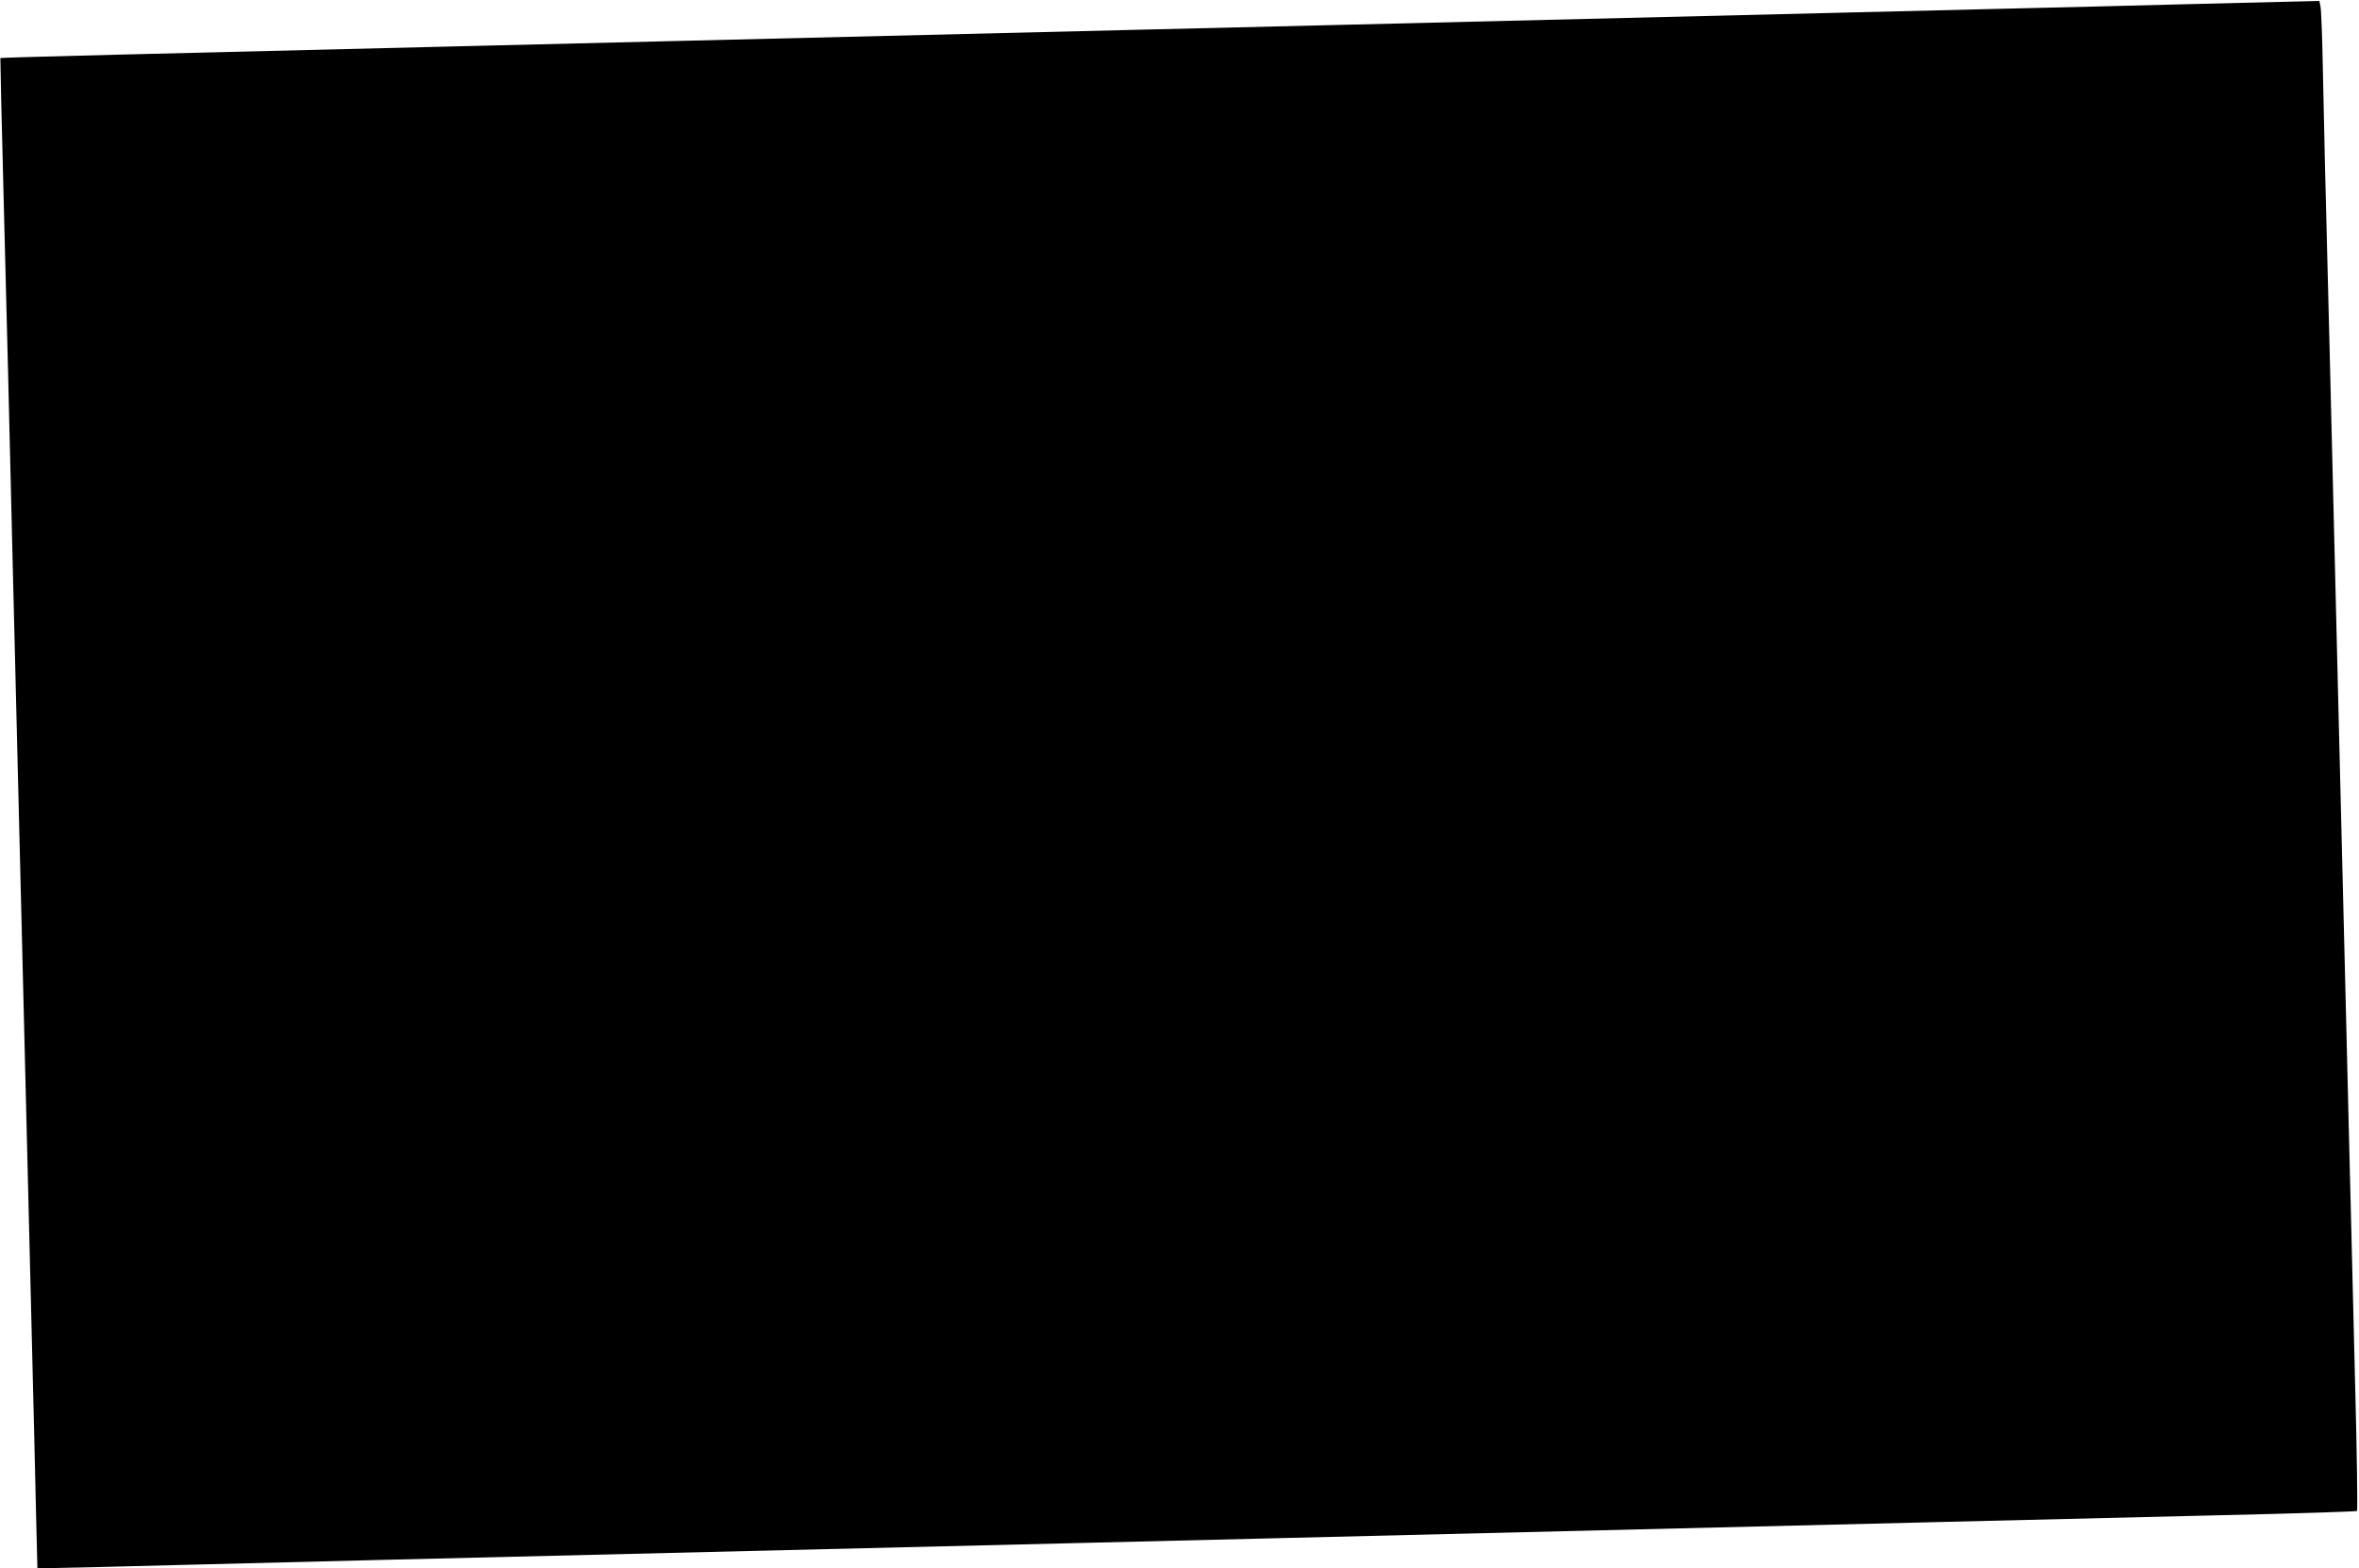
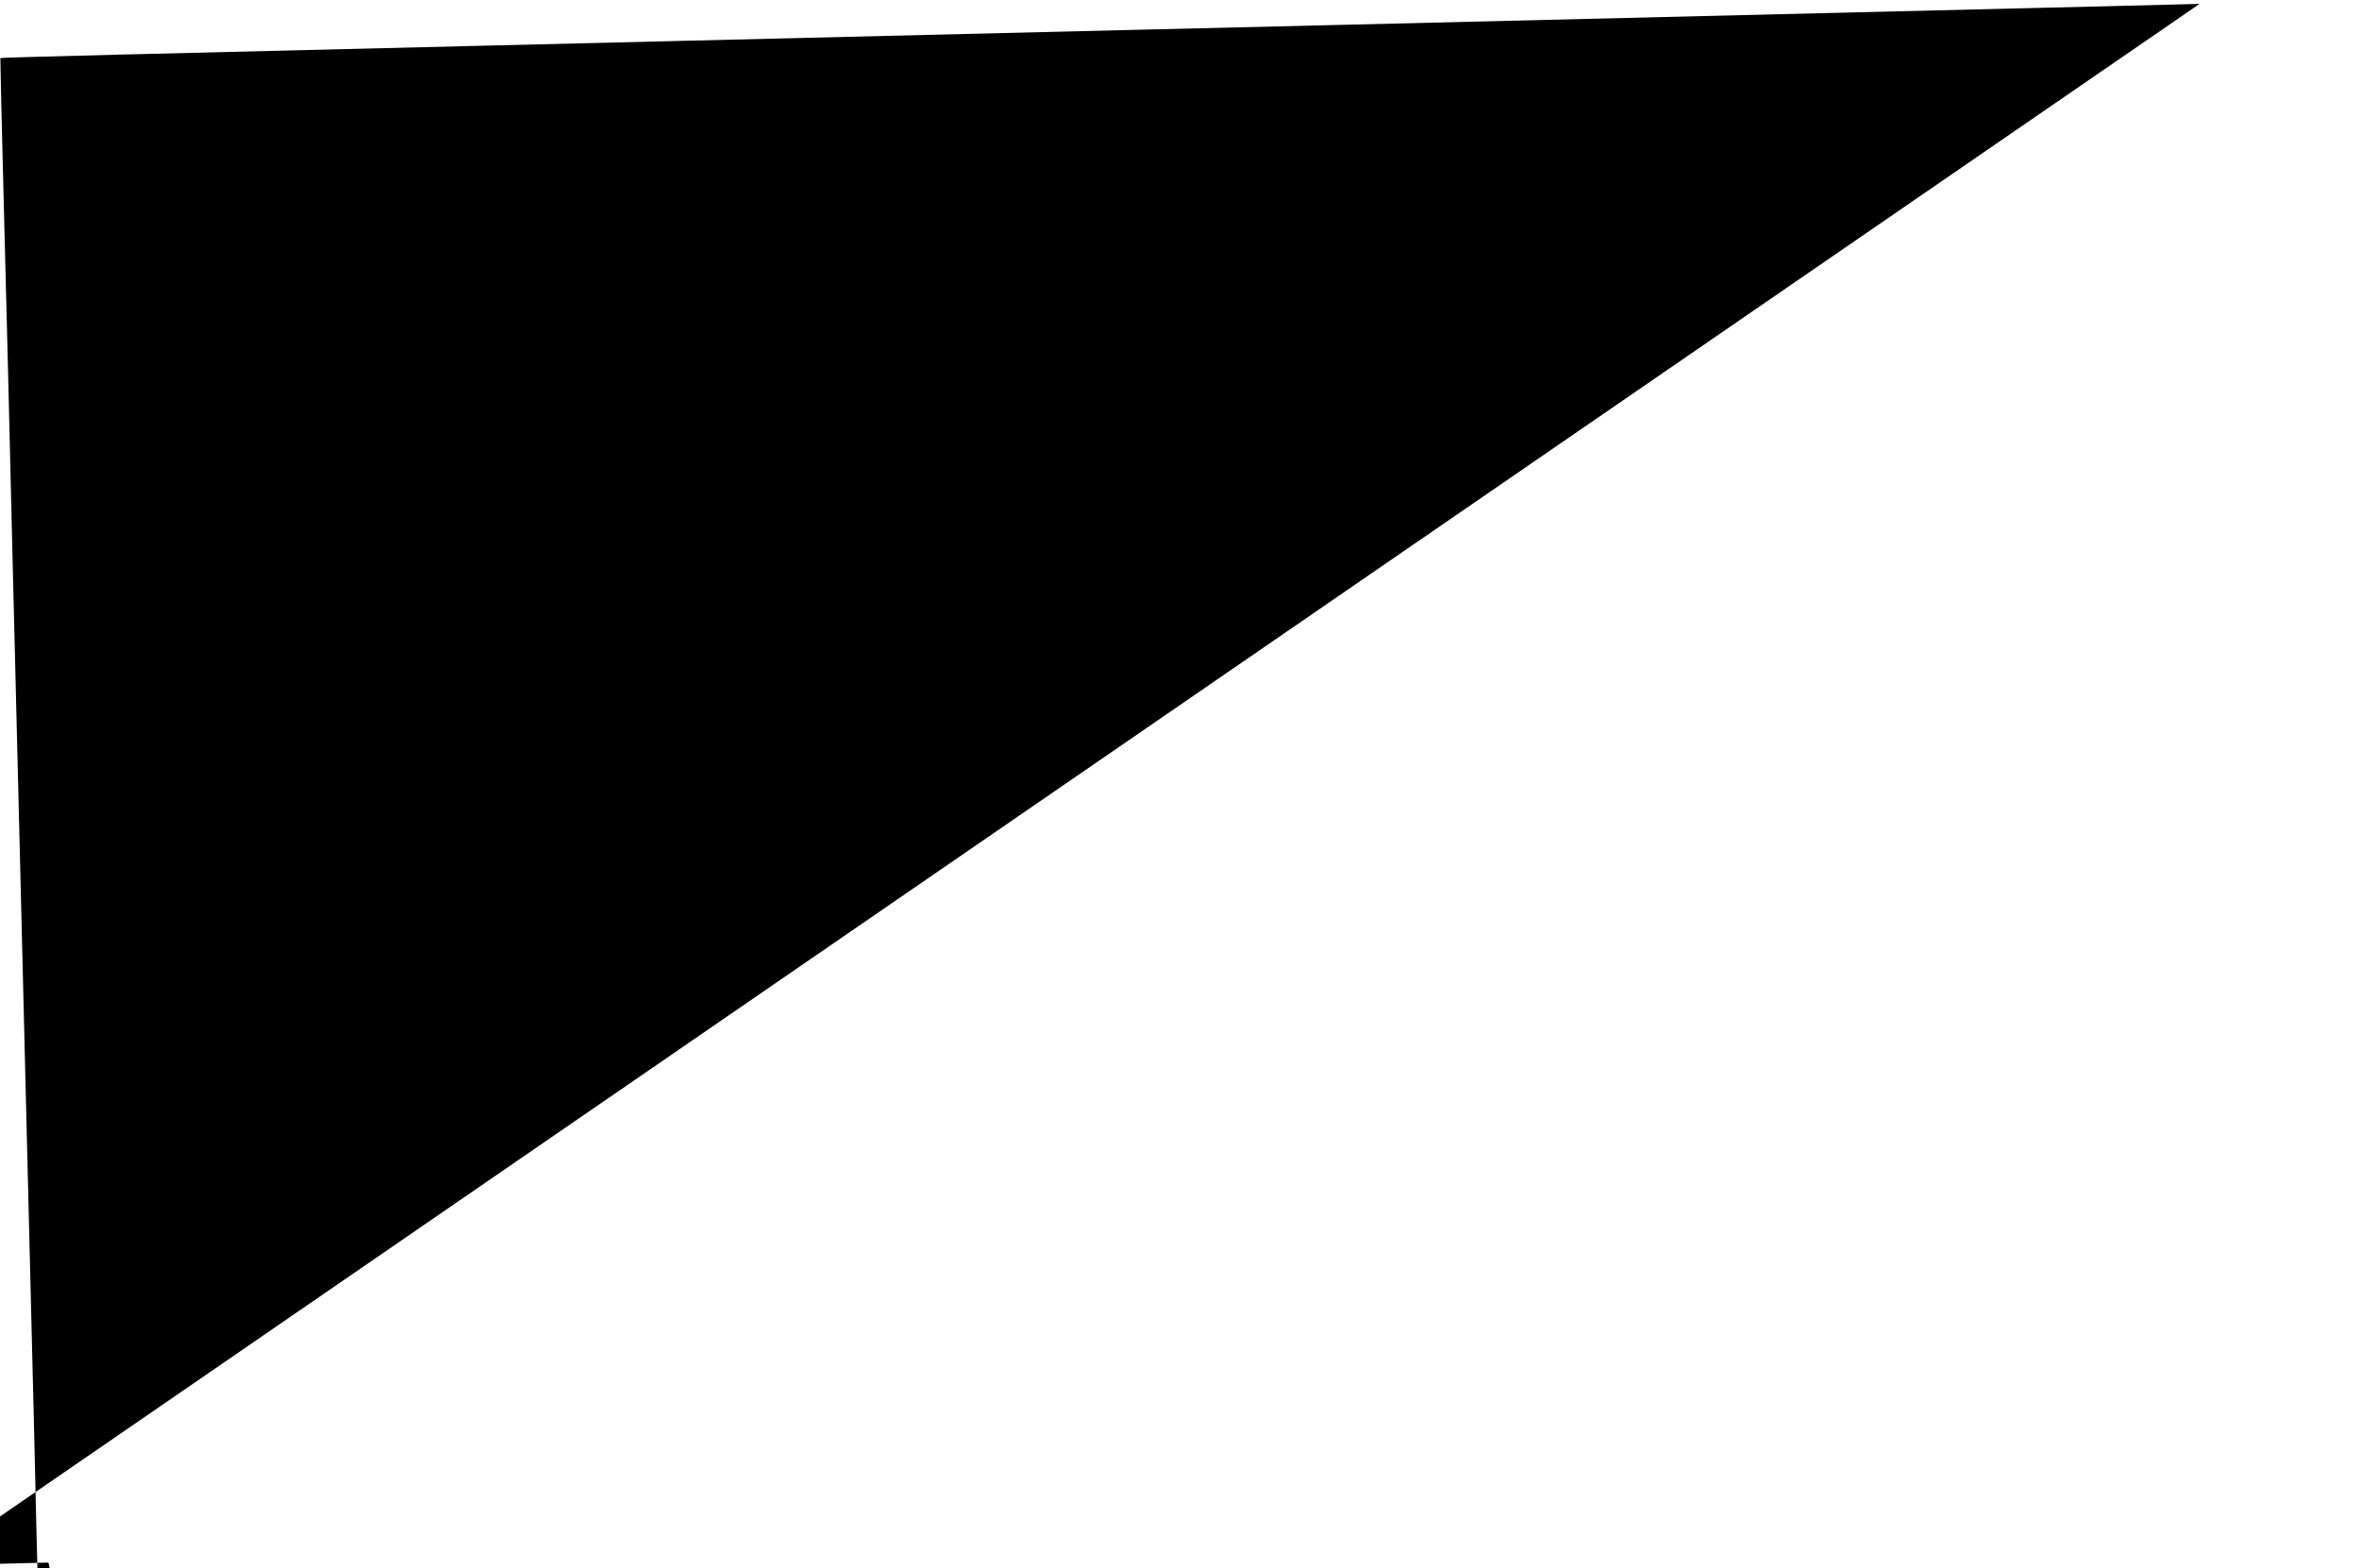
<svg xmlns="http://www.w3.org/2000/svg" version="1.0" width="1280pt" height="851pt" viewBox="0 0 1280 851" preserveAspectRatio="xMidYMid meet">
  <g transform="translate(0,851) scale(0.1,-0.1)" fill="#000000" stroke="none">
-     <path d="M11935 8489 c-357 -9 -774 -20 -925 -23 -405 -10 -3359 -82 -3735 -91 -115 -3 -583 -14 -1040 -25 -705 -17 -1808 -44 -2670 -65 -121 -3 -582 -14 -1025 -25 -1703 -41 -2535 -62 -2538 -65 -1 -1 7 -348 18 -771 23 -886 24 -937 50 -2019 11 -445 31 -1264 45 -1820 14 -555 34 -1377 45 -1825 11 -448 22 -903 25 -1010 2 -107 8 -320 11 -473 l7 -277 66 0 c36 0 408 9 826 20 418 10 866 22 995 25 711 17 3438 83 3715 90 116 3 579 14 1030 25 1159 28 2754 67 3685 90 437 11 1125 27 1528 37 403 9 736 20 741 23 4 3 0 311 -10 685 -9 374 -20 795 -23 935 -4 140 -15 615 -26 1055 -11 440 -31 1259 -45 1820 -14 561 -34 1385 -45 1830 -11 446 -22 893 -25 995 -2 102 -7 327 -11 500 -3 173 -9 329 -13 345 l-6 30 -650 -16z" />
+     <path d="M11935 8489 c-357 -9 -774 -20 -925 -23 -405 -10 -3359 -82 -3735 -91 -115 -3 -583 -14 -1040 -25 -705 -17 -1808 -44 -2670 -65 -121 -3 -582 -14 -1025 -25 -1703 -41 -2535 -62 -2538 -65 -1 -1 7 -348 18 -771 23 -886 24 -937 50 -2019 11 -445 31 -1264 45 -1820 14 -555 34 -1377 45 -1825 11 -448 22 -903 25 -1010 2 -107 8 -320 11 -473 l7 -277 66 0 l-6 30 -650 -16z" />
  </g>
</svg>